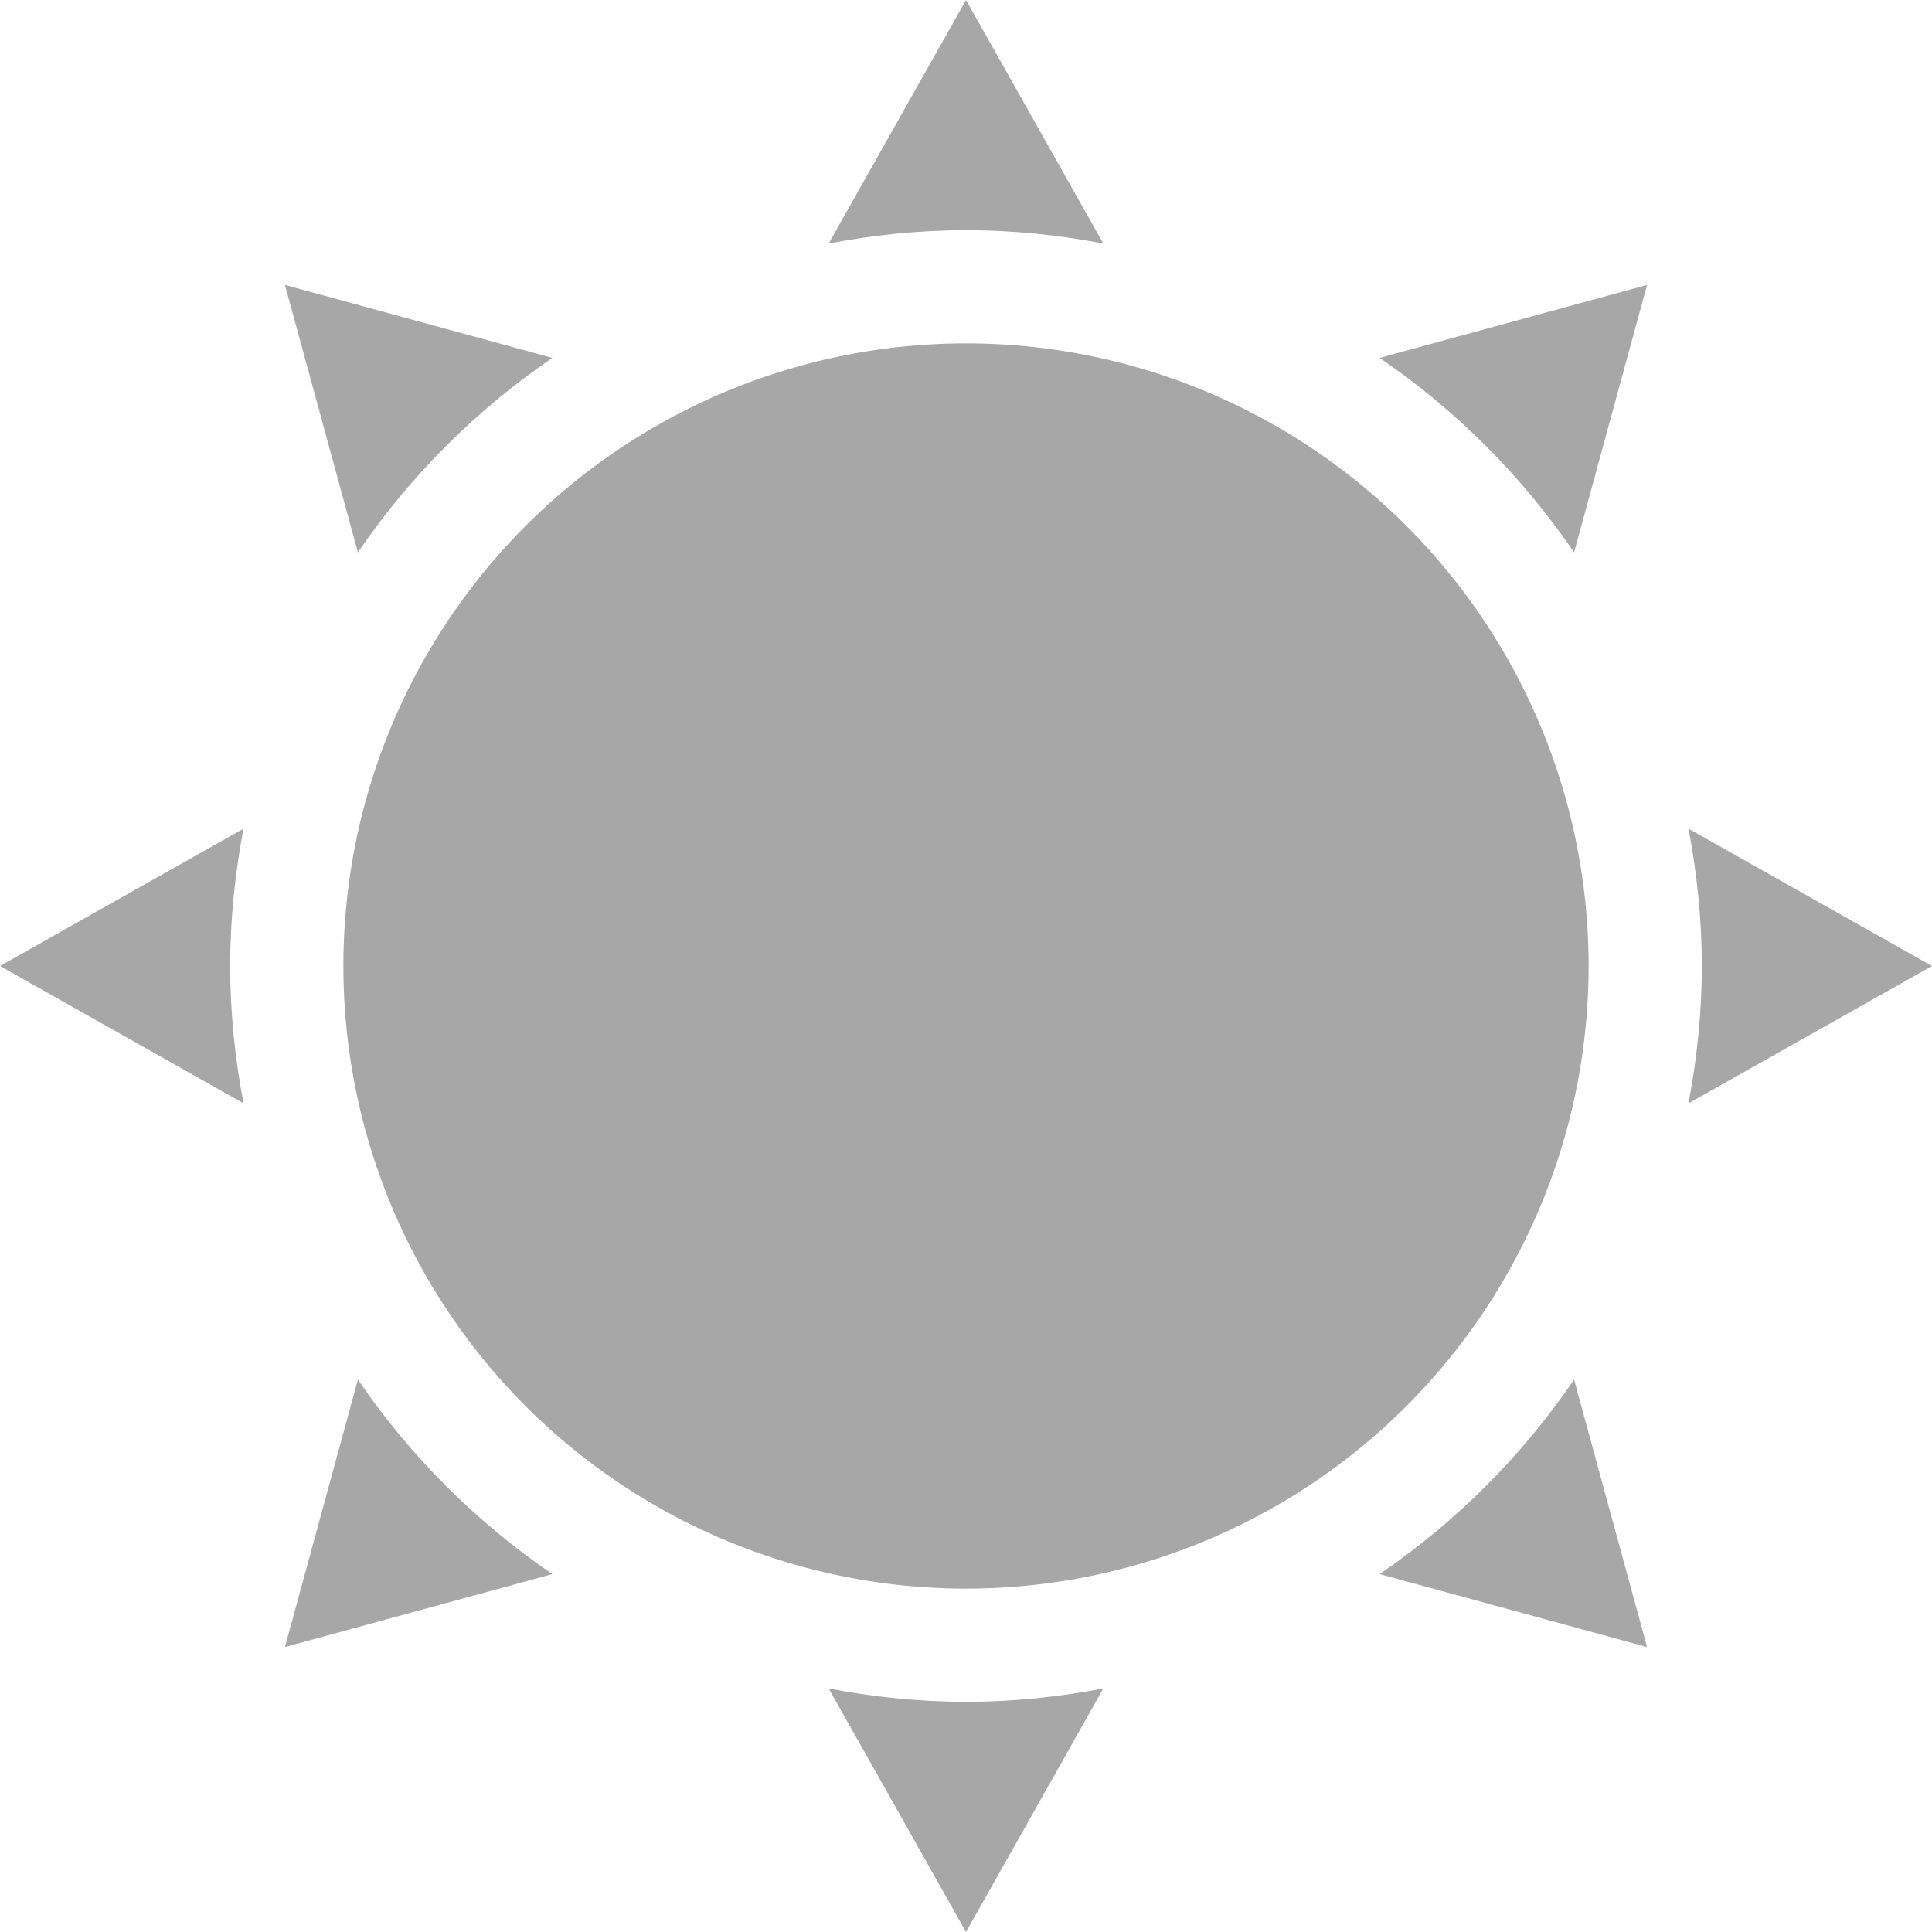
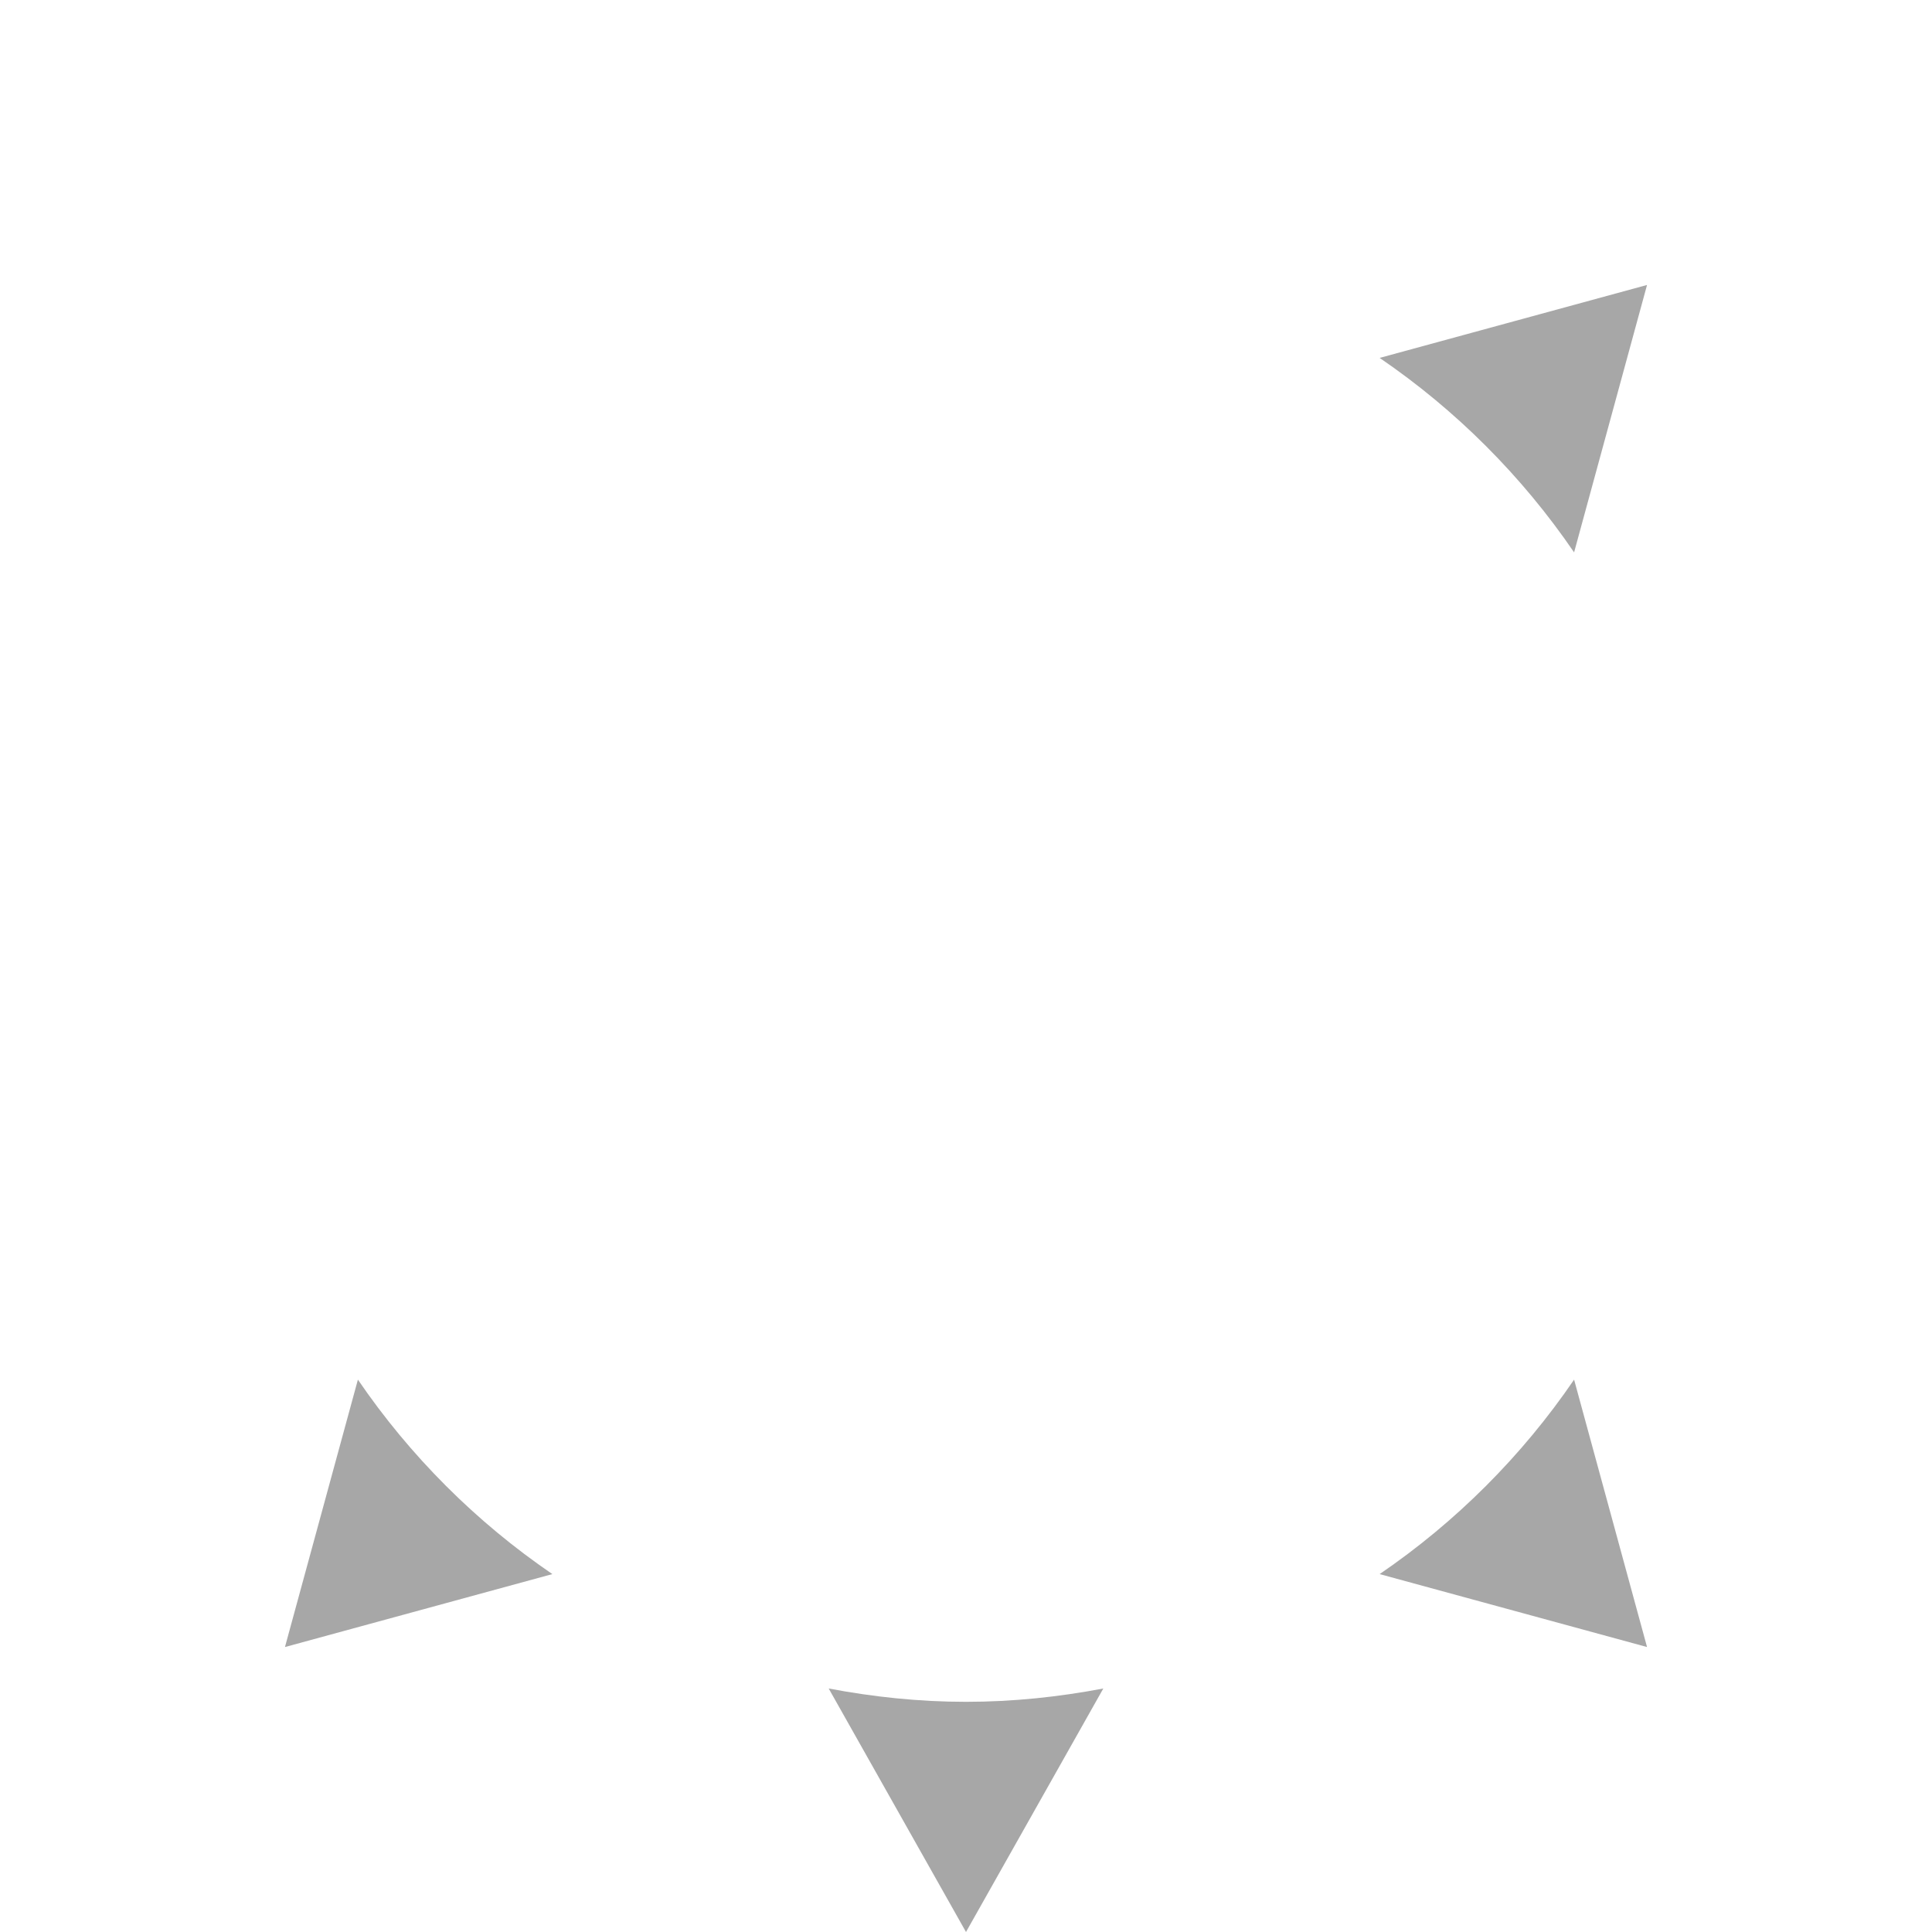
<svg xmlns="http://www.w3.org/2000/svg" width="100%" height="100%" viewBox="0 0 512 512" version="1.1" xml:space="preserve" style="fill-rule:evenodd;clip-rule:evenodd;stroke-linejoin:round;stroke-miterlimit:2;">
-   <circle cx="256" cy="256" r="165" style="fill:rgb(167,167,167);" />
  <path d="M292.39,447.468C280.586,449.707 268.448,451 256,451C243.552,451 231.414,449.707 219.61,447.468L256,512L292.39,447.468Z" style="fill:rgb(167,167,167);fill-rule:nonzero;" />
-   <path d="M292.39,64.532L256,0L219.61,64.532C231.414,62.293 243.552,61 256,61C268.448,61 280.586,62.293 292.39,64.532Z" style="fill:rgb(167,167,167);fill-rule:nonzero;" />
  <path d="M365.618,94.849C385.844,108.653 403.347,126.156 417.151,146.382L436.483,75.517L365.618,94.849Z" style="fill:rgb(167,167,167);fill-rule:nonzero;" />
-   <path d="M451,256C451,268.448 449.707,280.586 447.468,292.39L512,256L447.468,219.61C449.707,231.414 451,243.552 451,256Z" style="fill:rgb(167,167,167);fill-rule:nonzero;" />
  <path d="M417.151,365.618C403.347,385.844 385.844,403.347 365.618,417.151L436.483,436.483L417.151,365.618Z" style="fill:rgb(167,167,167);fill-rule:nonzero;" />
  <path d="M146.382,417.151C126.156,403.347 108.653,385.844 94.849,365.618L75.517,436.483L146.382,417.151Z" style="fill:rgb(167,167,167);fill-rule:nonzero;" />
-   <path d="M0,256L64.532,292.39C62.293,280.586 61,268.448 61,256C61,243.552 62.293,231.414 64.532,219.61L0,256Z" style="fill:rgb(167,167,167);fill-rule:nonzero;" />
-   <path d="M94.849,146.382C108.653,126.156 126.156,108.653 146.382,94.849L75.517,75.517L94.849,146.382Z" style="fill:rgb(167,167,167);fill-rule:nonzero;" />
</svg>